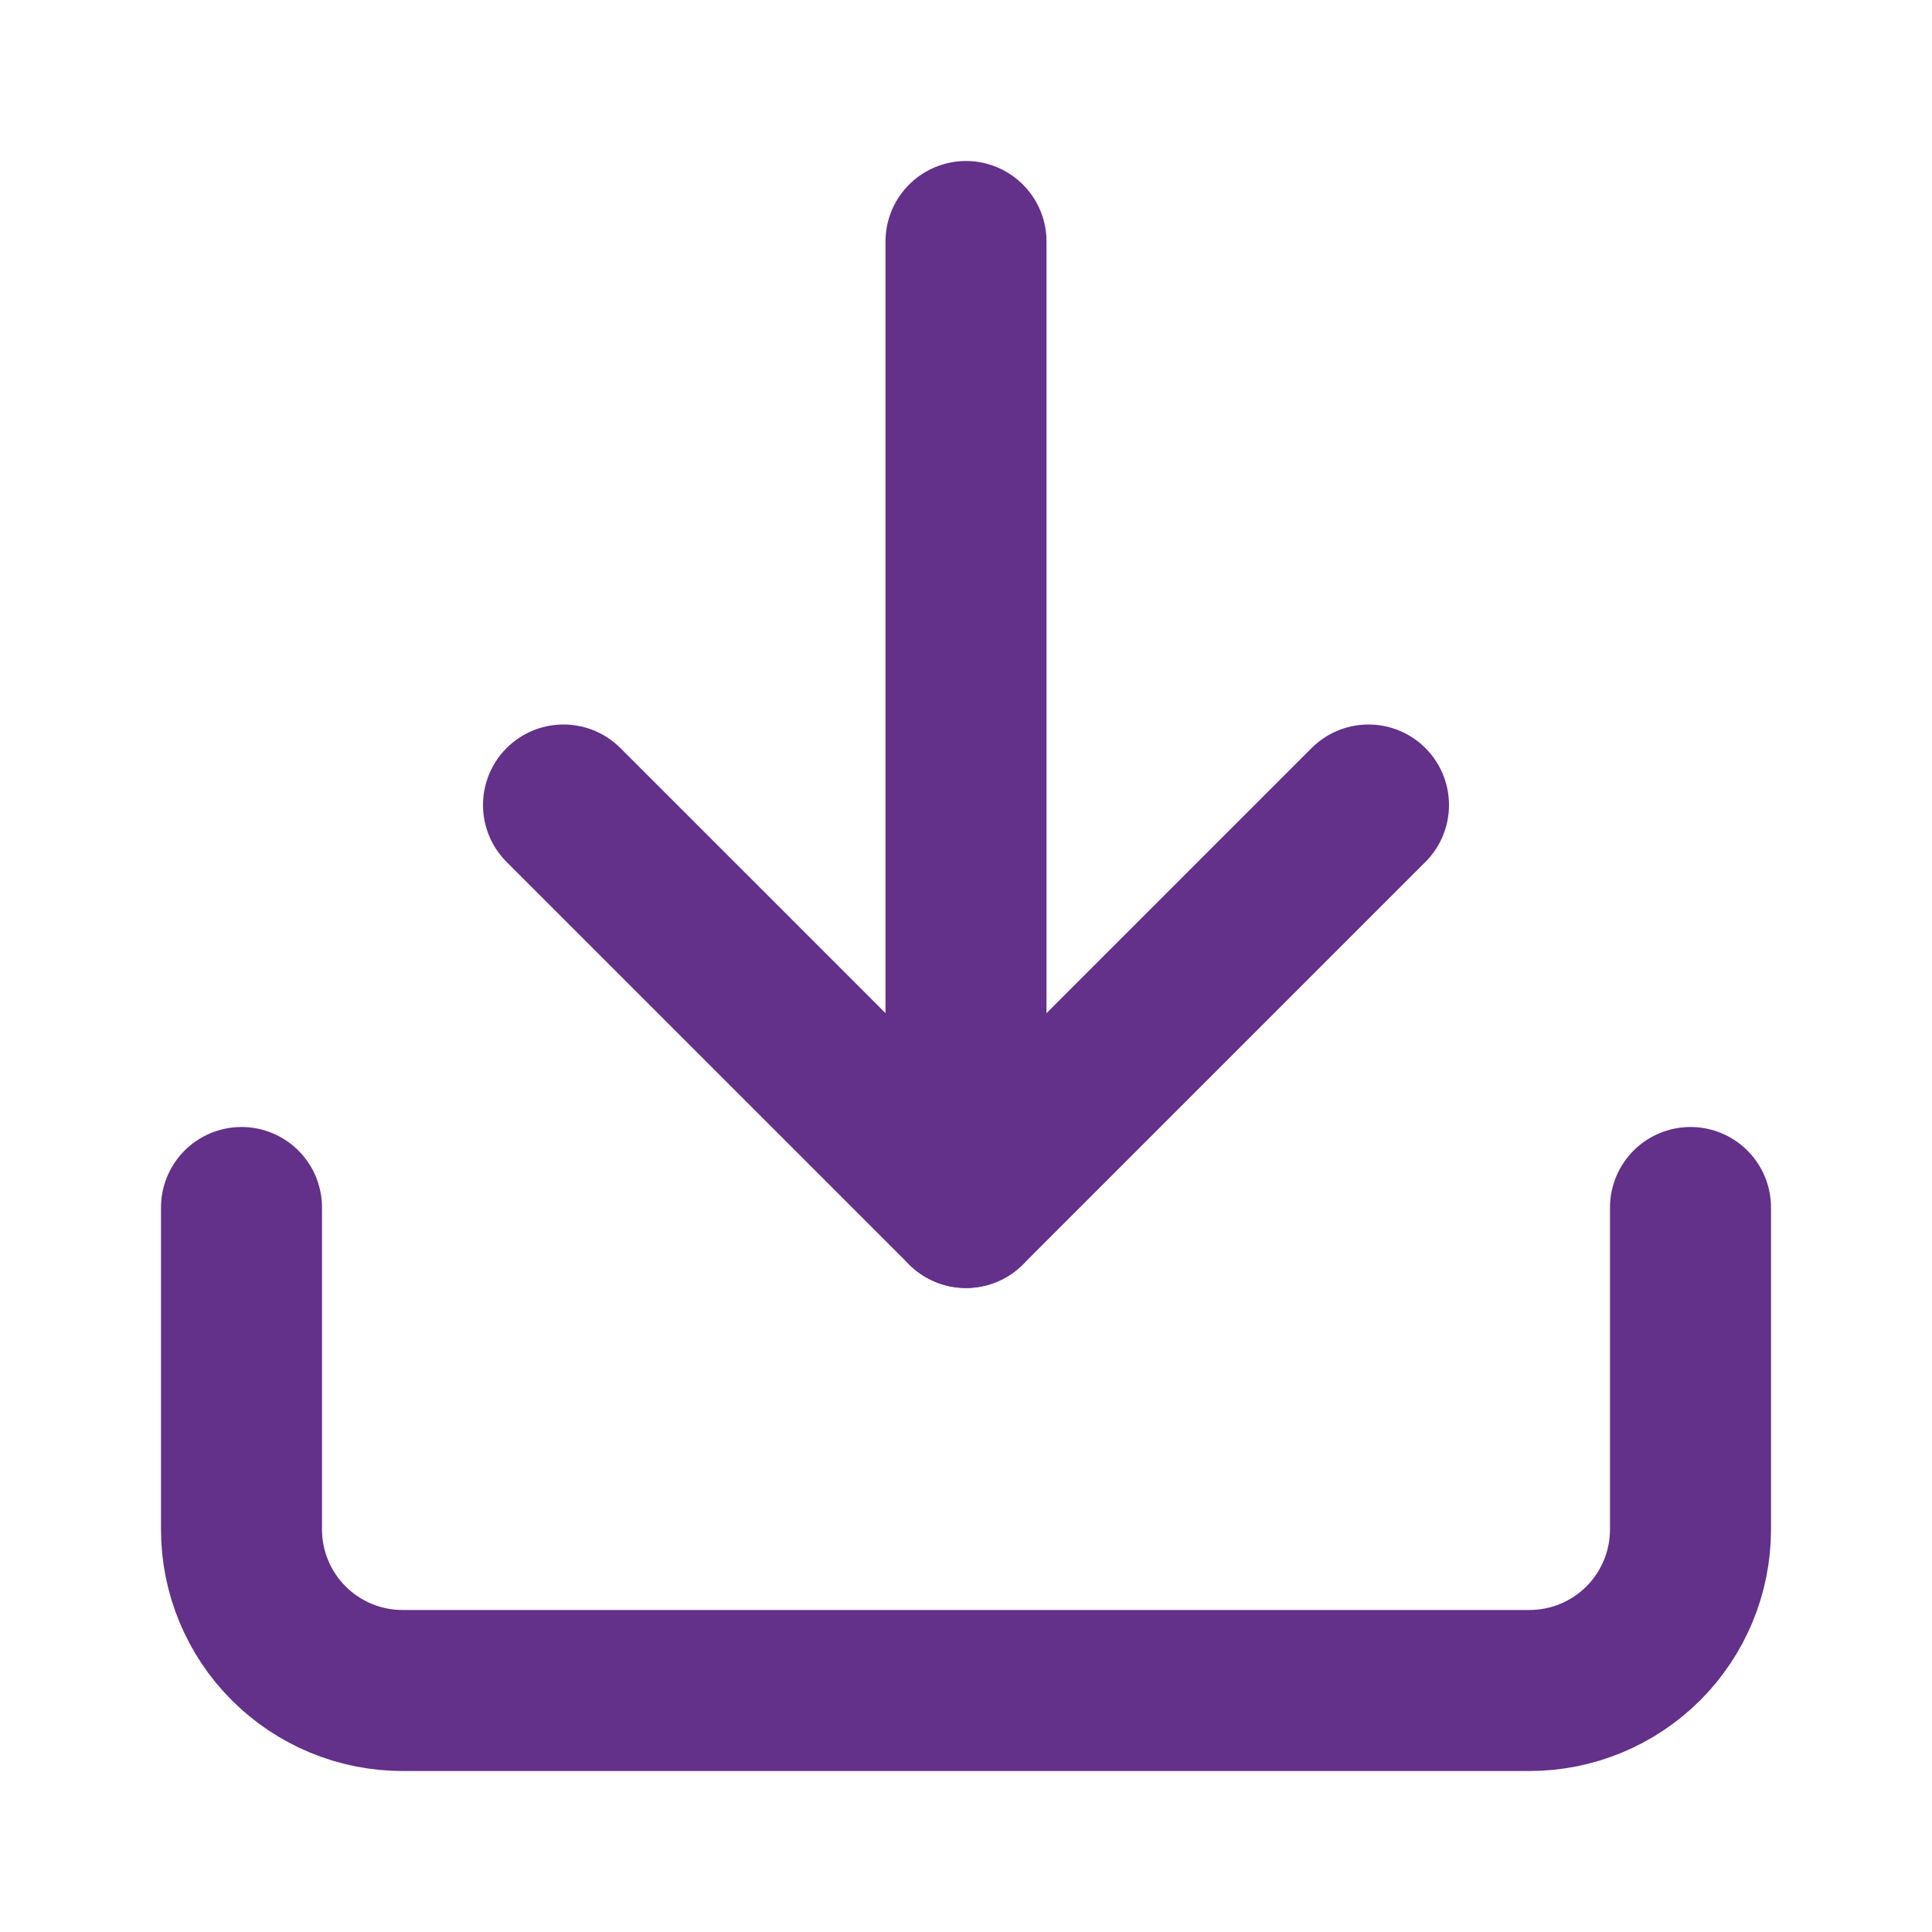
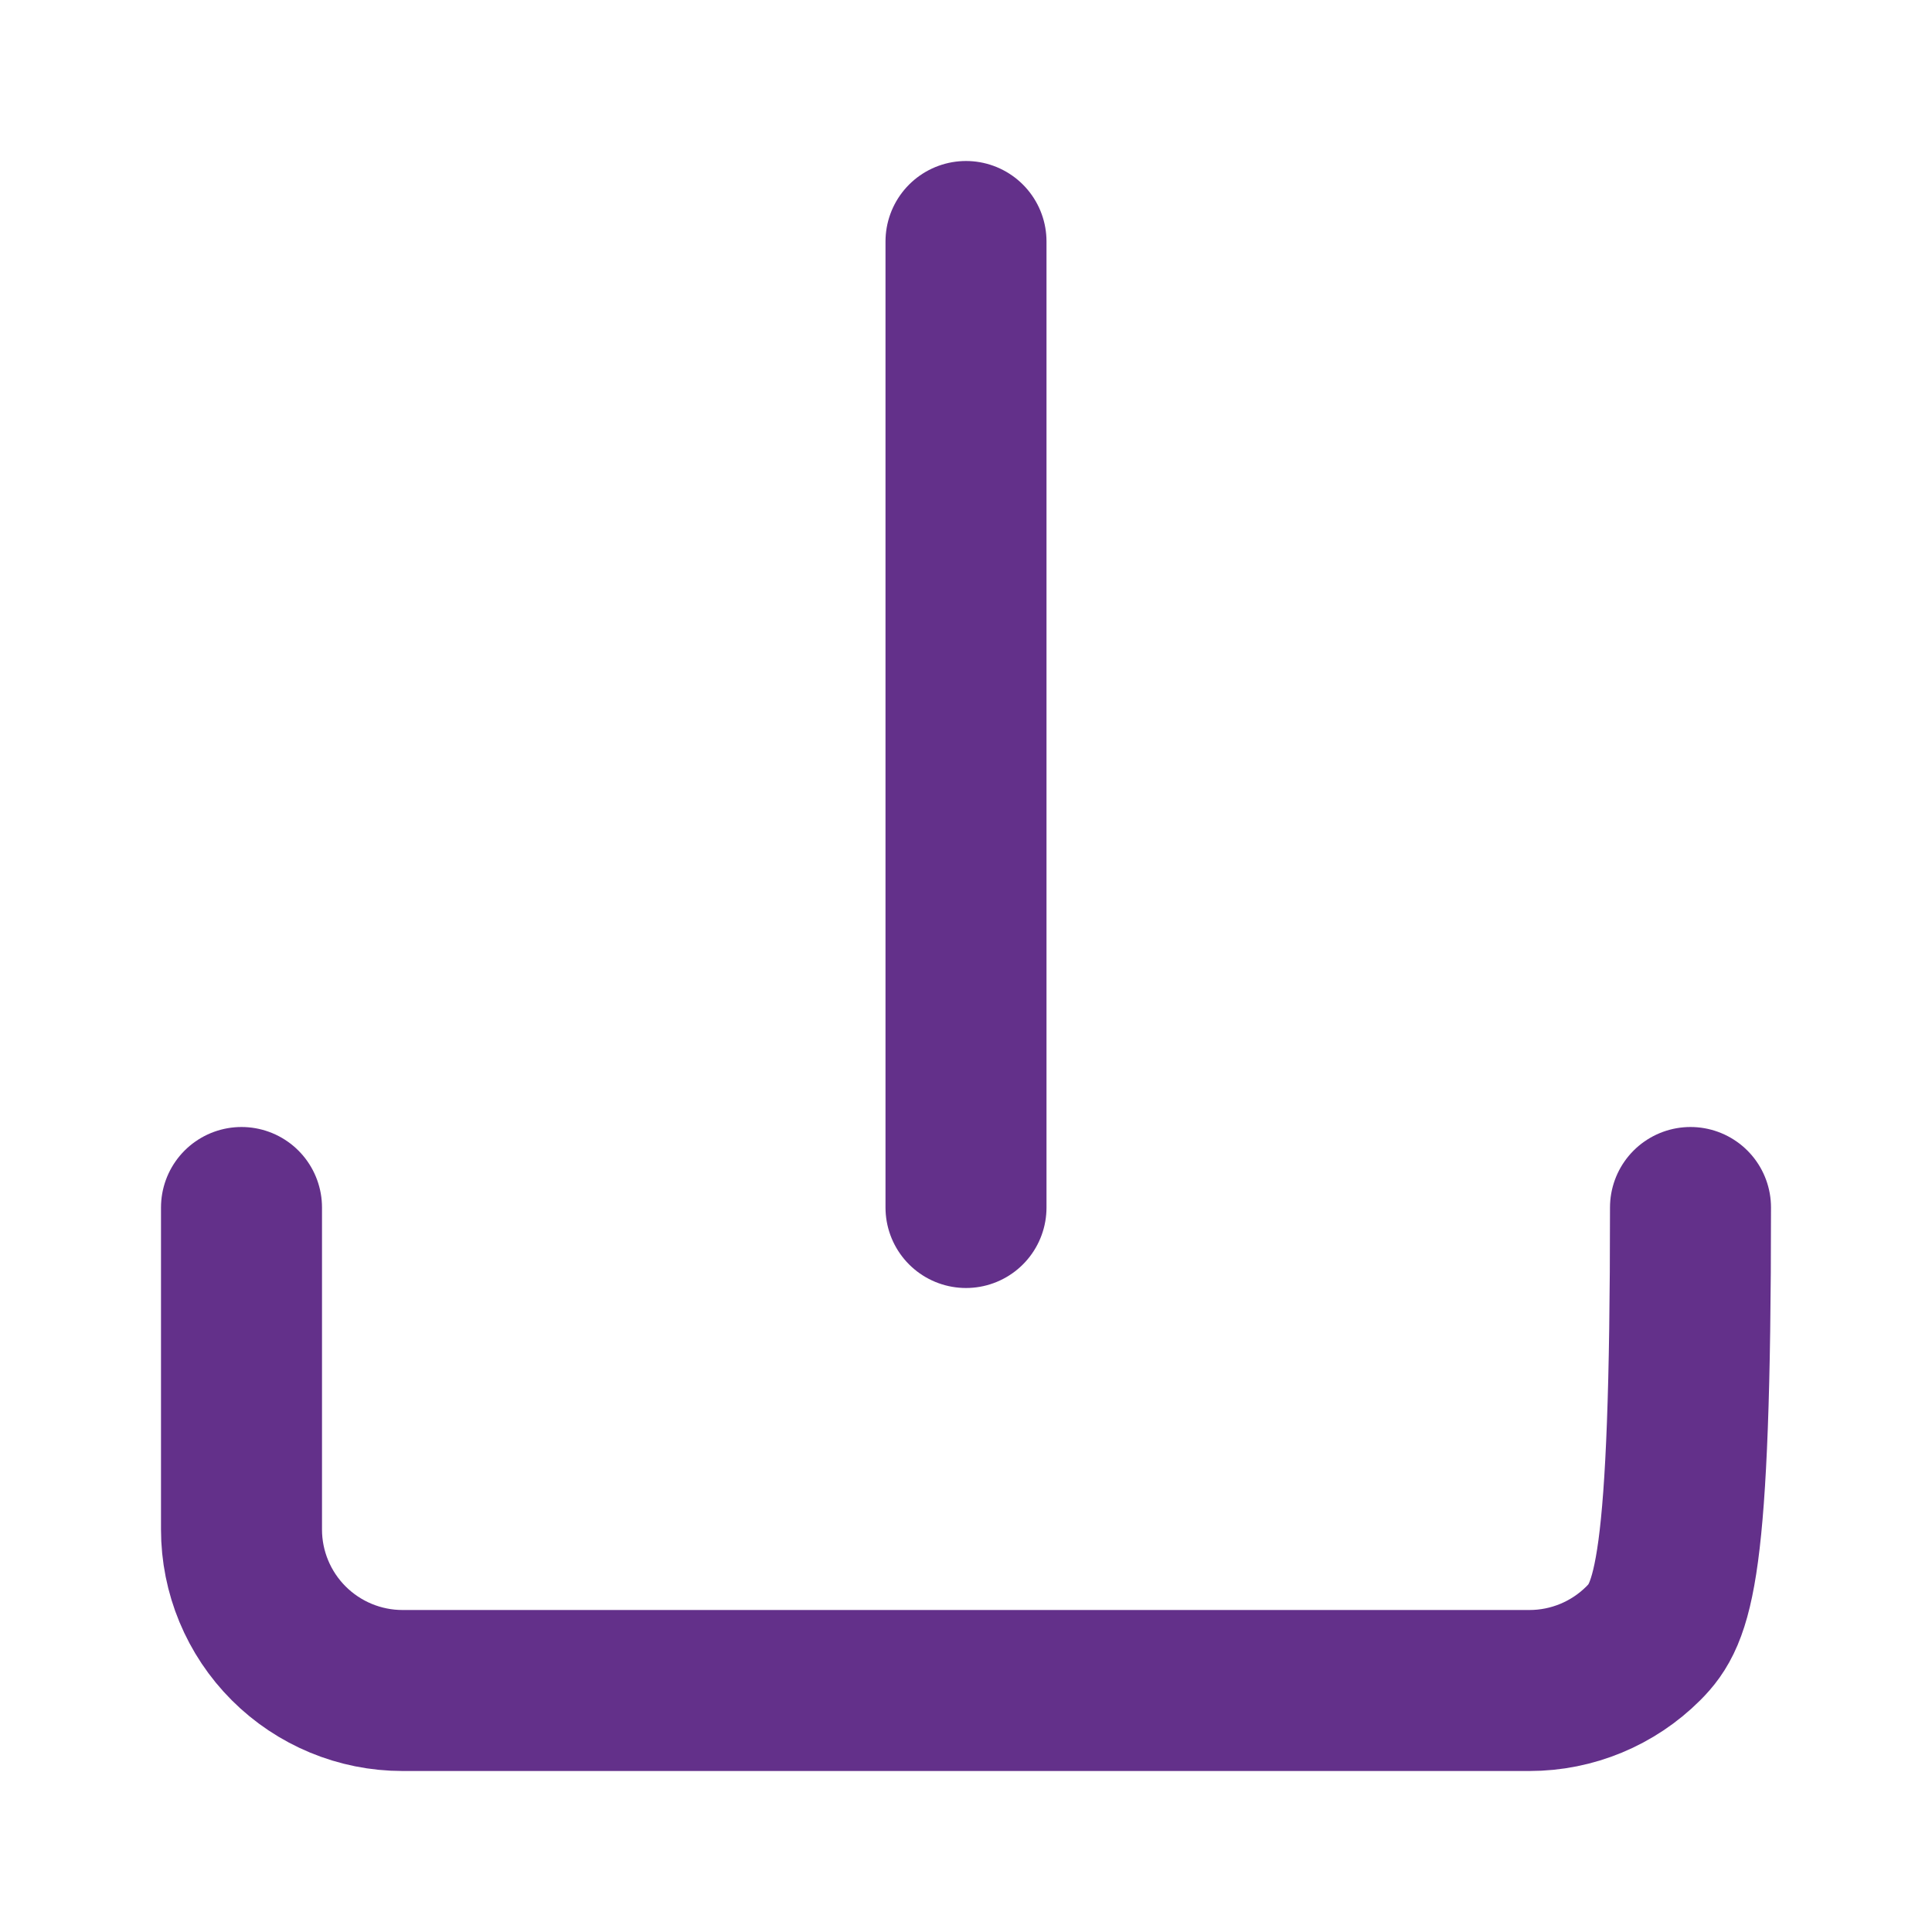
<svg xmlns="http://www.w3.org/2000/svg" width="24" height="24" viewBox="0 0 24 24" fill="none">
-   <path d="M21 15V19C21 19.53 20.789 20.039 20.414 20.414C20.039 20.789 19.53 21 19 21H5C4.47 21 3.961 20.789 3.586 20.414C3.211 20.039 3 19.53 3 19V15" stroke="#63308A" stroke-width="2" stroke-linecap="round" stroke-linejoin="round" />
-   <path d="M7 10L12 15L17 10" stroke="#63308A" stroke-width="2" stroke-linecap="round" stroke-linejoin="round" />
+   <path d="M21 15C21 19.53 20.789 20.039 20.414 20.414C20.039 20.789 19.53 21 19 21H5C4.47 21 3.961 20.789 3.586 20.414C3.211 20.039 3 19.53 3 19V15" stroke="#63308A" stroke-width="2" stroke-linecap="round" stroke-linejoin="round" />
  <path d="M12 15V3" stroke="#63308A" stroke-width="2" stroke-linecap="round" stroke-linejoin="round" />
</svg>